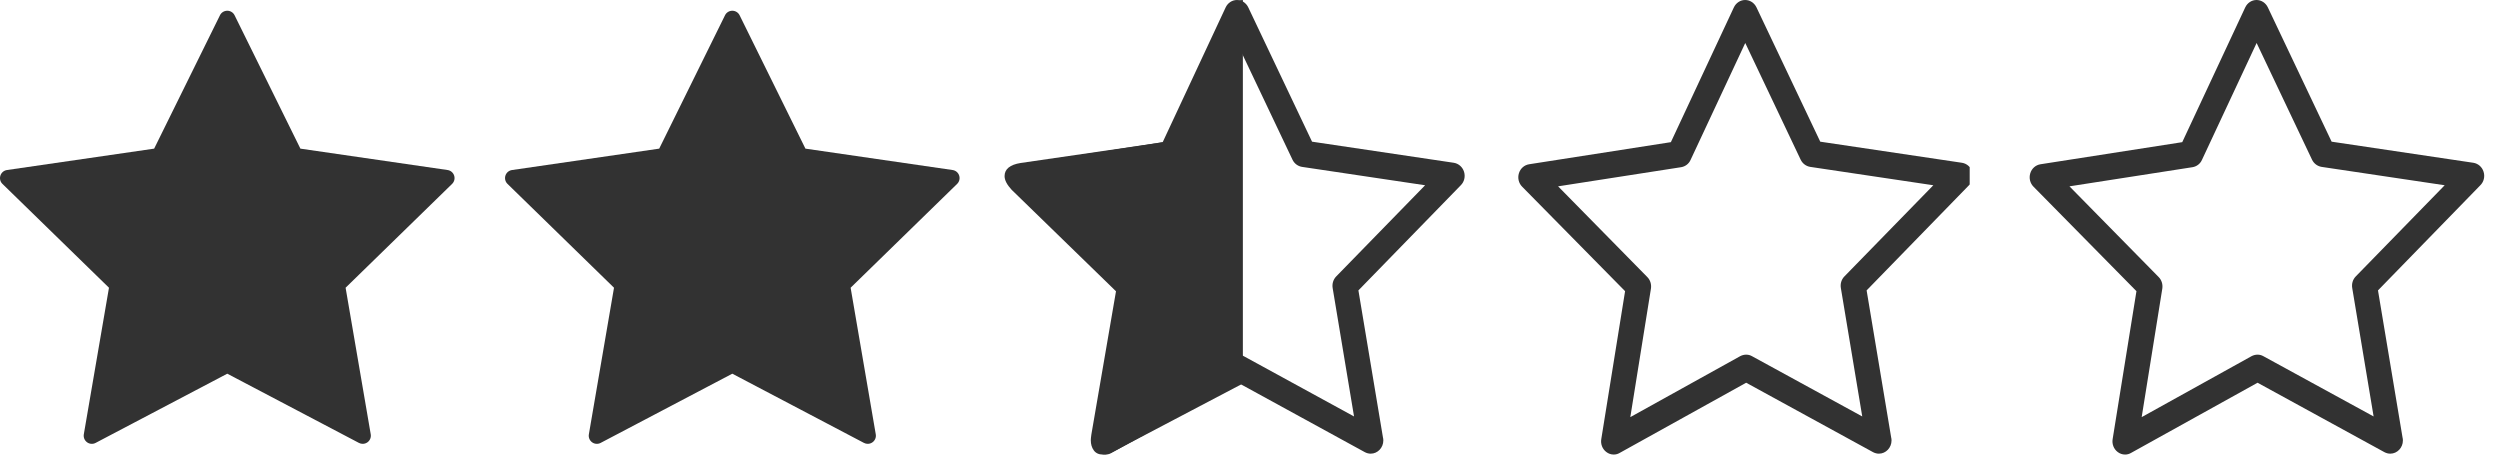
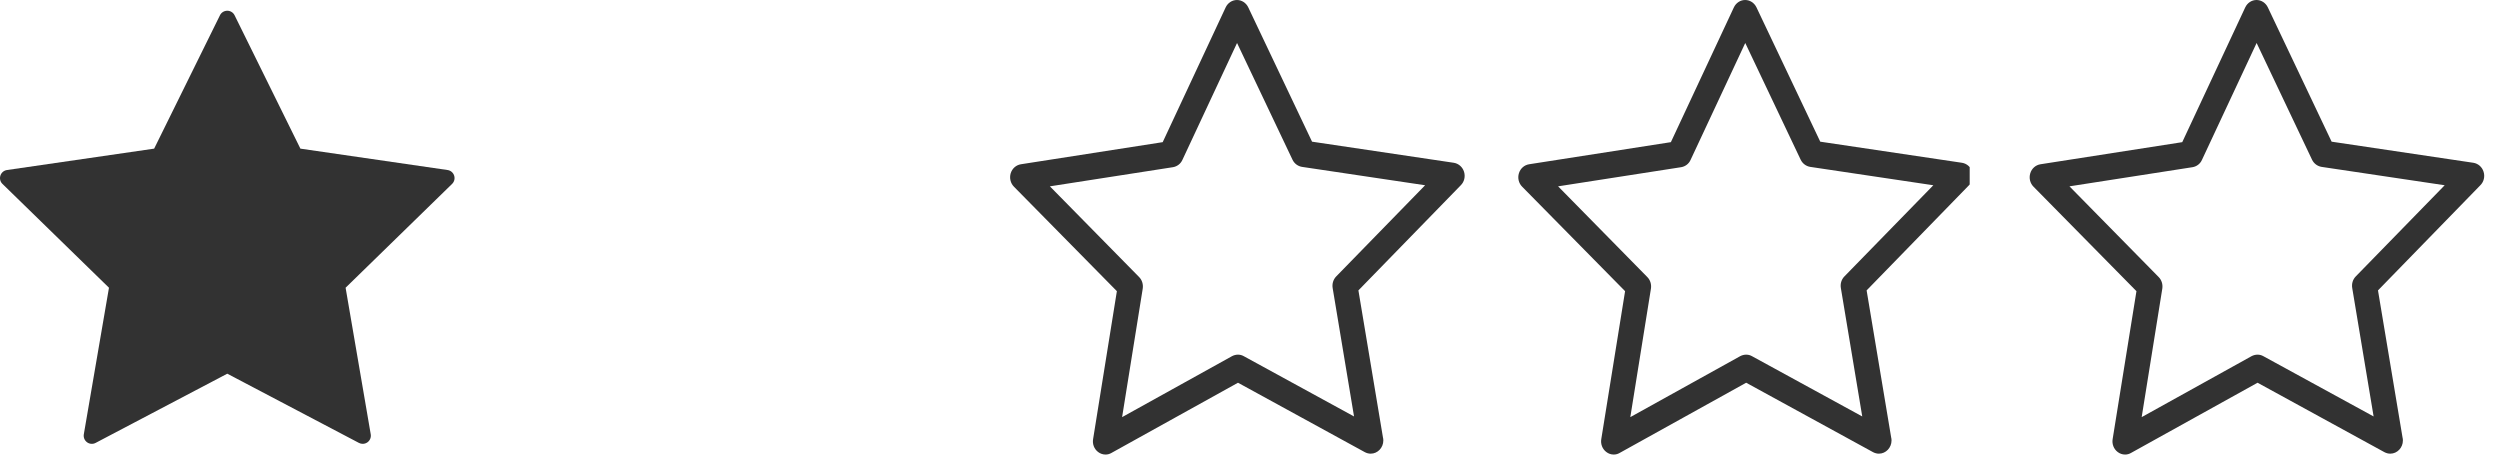
<svg xmlns="http://www.w3.org/2000/svg" width="88" height="16" viewBox="0 0 88 16" fill="none">
  <g clip-path="url(#clip0)">
    <path d="M15.986 6.18C15.952 6.076 15.863 6.001 15.755 5.985L10.574 5.232L8.257 0.537C8.209 0.439 8.109 0.378 8 0.378C7.891 0.378 7.791 0.439 7.743 0.537L5.426 5.232L0.245 5.985C0.137 6.001 0.048 6.076 0.014 6.18C-0.02 6.284 0.008 6.398 0.086 6.473L3.836 10.128L2.95 15.288C2.932 15.396 2.976 15.504 3.064 15.568C3.153 15.633 3.27 15.641 3.366 15.59L8 13.154L12.634 15.59C12.676 15.612 12.722 15.623 12.767 15.623C12.827 15.623 12.886 15.604 12.936 15.568C13.024 15.504 13.068 15.396 13.05 15.288L12.165 10.128L15.914 6.473C15.992 6.397 16.02 6.283 15.986 6.18Z" fill="#323232" />
  </g>
  <g clip-path="url(#clip1)">
-     <path d="M33.763 6.18C33.73 6.076 33.64 6.001 33.532 5.985L28.351 5.232L26.034 0.537C25.986 0.439 25.886 0.378 25.777 0.378C25.669 0.378 25.569 0.439 25.521 0.537L23.204 5.232L18.023 5.985C17.915 6.001 17.825 6.076 17.791 6.18C17.758 6.284 17.786 6.398 17.864 6.473L21.613 10.128L20.728 15.288C20.709 15.396 20.753 15.504 20.841 15.568C20.93 15.633 21.047 15.641 21.143 15.59L25.777 13.154L30.411 15.59C30.453 15.612 30.499 15.623 30.545 15.623C30.604 15.623 30.663 15.604 30.713 15.568C30.801 15.504 30.846 15.396 30.827 15.288L29.942 10.128L33.691 6.473C33.769 6.397 33.797 6.283 33.763 6.18Z" fill="#323232" />
-   </g>
+     </g>
  <g clip-path="url(#clip2)">
    <path d="M69.422 6.046C69.37 5.878 69.232 5.758 69.064 5.73L64.073 4.987L61.827 0.258C61.751 0.1 61.597 0 61.429 0C61.262 0 61.108 0.1 61.032 0.261L58.815 5.004L53.824 5.782C53.656 5.809 53.518 5.929 53.466 6.098C53.413 6.267 53.459 6.452 53.581 6.573L57.203 10.249L56.365 15.457C56.336 15.632 56.405 15.807 56.543 15.911C56.618 15.969 56.71 16 56.802 16C56.874 16 56.944 15.983 57.009 15.945L61.465 13.472L65.935 15.918C66.001 15.952 66.07 15.969 66.138 15.969C66.382 15.969 66.582 15.759 66.582 15.505C66.582 15.467 66.579 15.432 66.569 15.398L65.705 10.222L69.304 6.525C69.432 6.401 69.475 6.215 69.422 6.046ZM64.923 9.73C64.818 9.837 64.772 9.991 64.799 10.143L65.551 14.659L61.669 12.537C61.541 12.464 61.387 12.468 61.255 12.537L57.387 14.683L58.113 10.16C58.136 10.009 58.09 9.857 57.984 9.751L54.845 6.559L59.177 5.885C59.321 5.861 59.446 5.768 59.508 5.63L61.433 1.513L63.383 5.62C63.449 5.758 63.574 5.85 63.718 5.874L68.053 6.521L64.923 9.73Z" fill="#323232" />
  </g>
-   <path d="M43.255 0.413L40.987 5.001L35.926 5.737C35.55 5.797 35.361 5.952 35.361 6.2C35.361 6.342 35.445 6.503 35.613 6.684L39.283 10.253L38.416 15.294C38.403 15.388 38.396 15.456 38.396 15.496C38.396 15.637 38.431 15.756 38.502 15.854C38.572 15.951 38.678 16 38.819 16C38.94 16 39.075 15.96 39.223 15.879L43.749 13.5V0C43.548 0 43.383 0.138 43.255 0.413Z" fill="#323232" />
  <path d="M51.534 6.046C51.481 5.878 51.343 5.758 51.176 5.73L46.184 4.987L43.938 0.258C43.862 0.1 43.708 0 43.541 0C43.373 0 43.219 0.1 43.143 0.261L40.927 5.004L35.935 5.782C35.768 5.809 35.63 5.929 35.577 6.098C35.525 6.267 35.571 6.452 35.692 6.573L39.314 10.249L38.477 15.457C38.447 15.632 38.516 15.807 38.654 15.911C38.73 15.969 38.822 16 38.914 16C38.986 16 39.055 15.983 39.12 15.945L43.577 13.472L48.046 15.918C48.112 15.952 48.181 15.969 48.25 15.969C48.493 15.969 48.693 15.759 48.693 15.505C48.693 15.467 48.69 15.432 48.68 15.398L47.816 10.222L51.416 6.525C51.544 6.401 51.586 6.215 51.534 6.046ZM47.035 9.73C46.93 9.837 46.884 9.991 46.91 10.143L47.662 14.659L43.78 12.537C43.652 12.464 43.498 12.468 43.367 12.537L39.498 14.683L40.224 10.16C40.247 10.009 40.201 9.857 40.096 9.751L36.956 6.559L41.288 5.885C41.432 5.861 41.557 5.768 41.62 5.63L43.544 1.513L45.495 5.62C45.56 5.758 45.685 5.85 45.83 5.874L50.164 6.521L47.035 9.73Z" fill="#323232" />
  <path d="M87.422 6.046C87.37 5.878 87.232 5.758 87.064 5.73L82.073 4.987L79.827 0.258C79.751 0.1 79.597 0 79.429 0C79.262 0 79.108 0.1 79.032 0.261L76.815 5.004L71.824 5.782C71.656 5.809 71.518 5.929 71.466 6.098C71.413 6.267 71.459 6.452 71.581 6.573L75.203 10.249L74.365 15.457C74.336 15.632 74.405 15.807 74.543 15.911C74.618 15.969 74.71 16 74.802 16C74.874 16 74.944 15.983 75.009 15.945L79.466 13.472L83.935 15.918C84.001 15.952 84.07 15.969 84.138 15.969C84.382 15.969 84.582 15.759 84.582 15.505C84.582 15.467 84.579 15.432 84.569 15.398L83.705 10.222L87.304 6.525C87.432 6.401 87.475 6.215 87.422 6.046ZM82.923 9.73C82.818 9.837 82.772 9.991 82.799 10.143L83.551 14.659L79.669 12.537C79.541 12.464 79.387 12.468 79.255 12.537L75.387 14.683L76.113 10.16C76.136 10.009 76.09 9.857 75.984 9.751L72.845 6.559L77.177 5.885C77.321 5.861 77.446 5.768 77.508 5.63L79.433 1.513L81.383 5.62C81.449 5.758 81.574 5.85 81.718 5.874L86.053 6.521L82.923 9.73Z" fill="#323232" />
  <defs>
    <clipPath id="clip0">
      <rect width="16" height="16" fill="white" />
    </clipPath>
    <clipPath id="clip1">
      <rect width="16" height="16" fill="white" transform="translate(17.777)" />
    </clipPath>
    <clipPath id="clip2">
      <rect width="16" height="16" fill="white" transform="translate(53.333)" />
    </clipPath>
  </defs>
</svg>